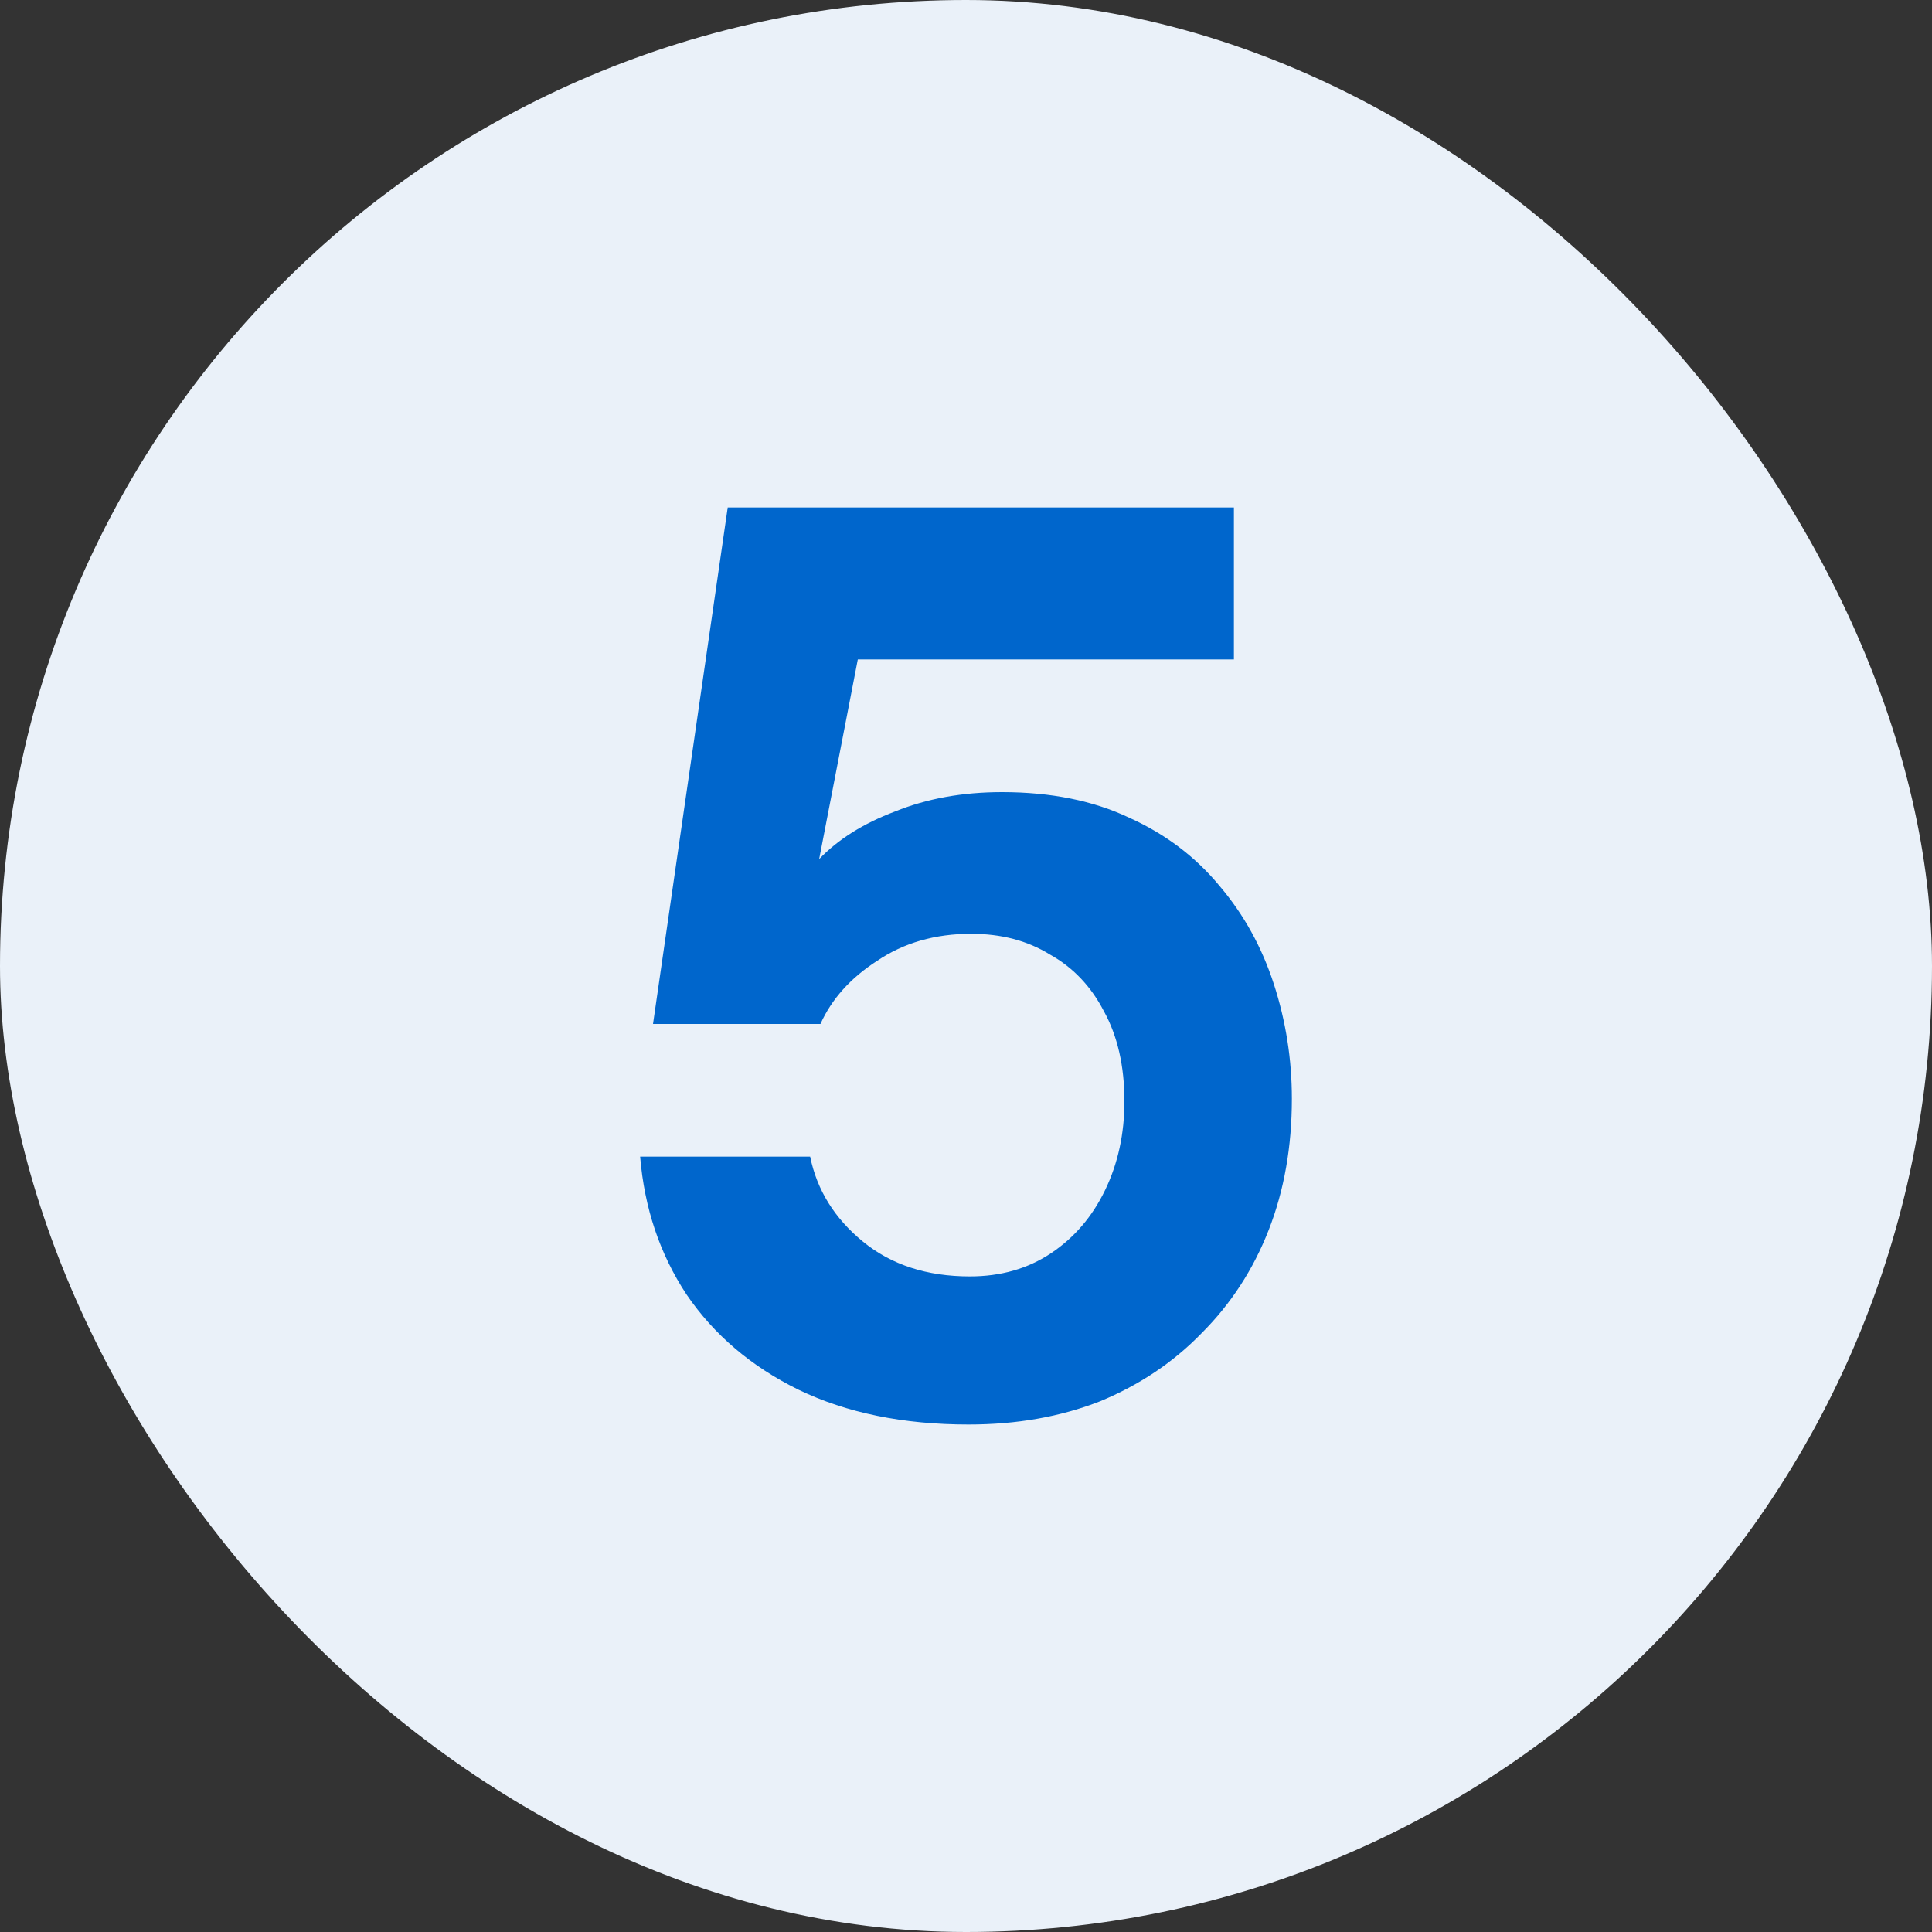
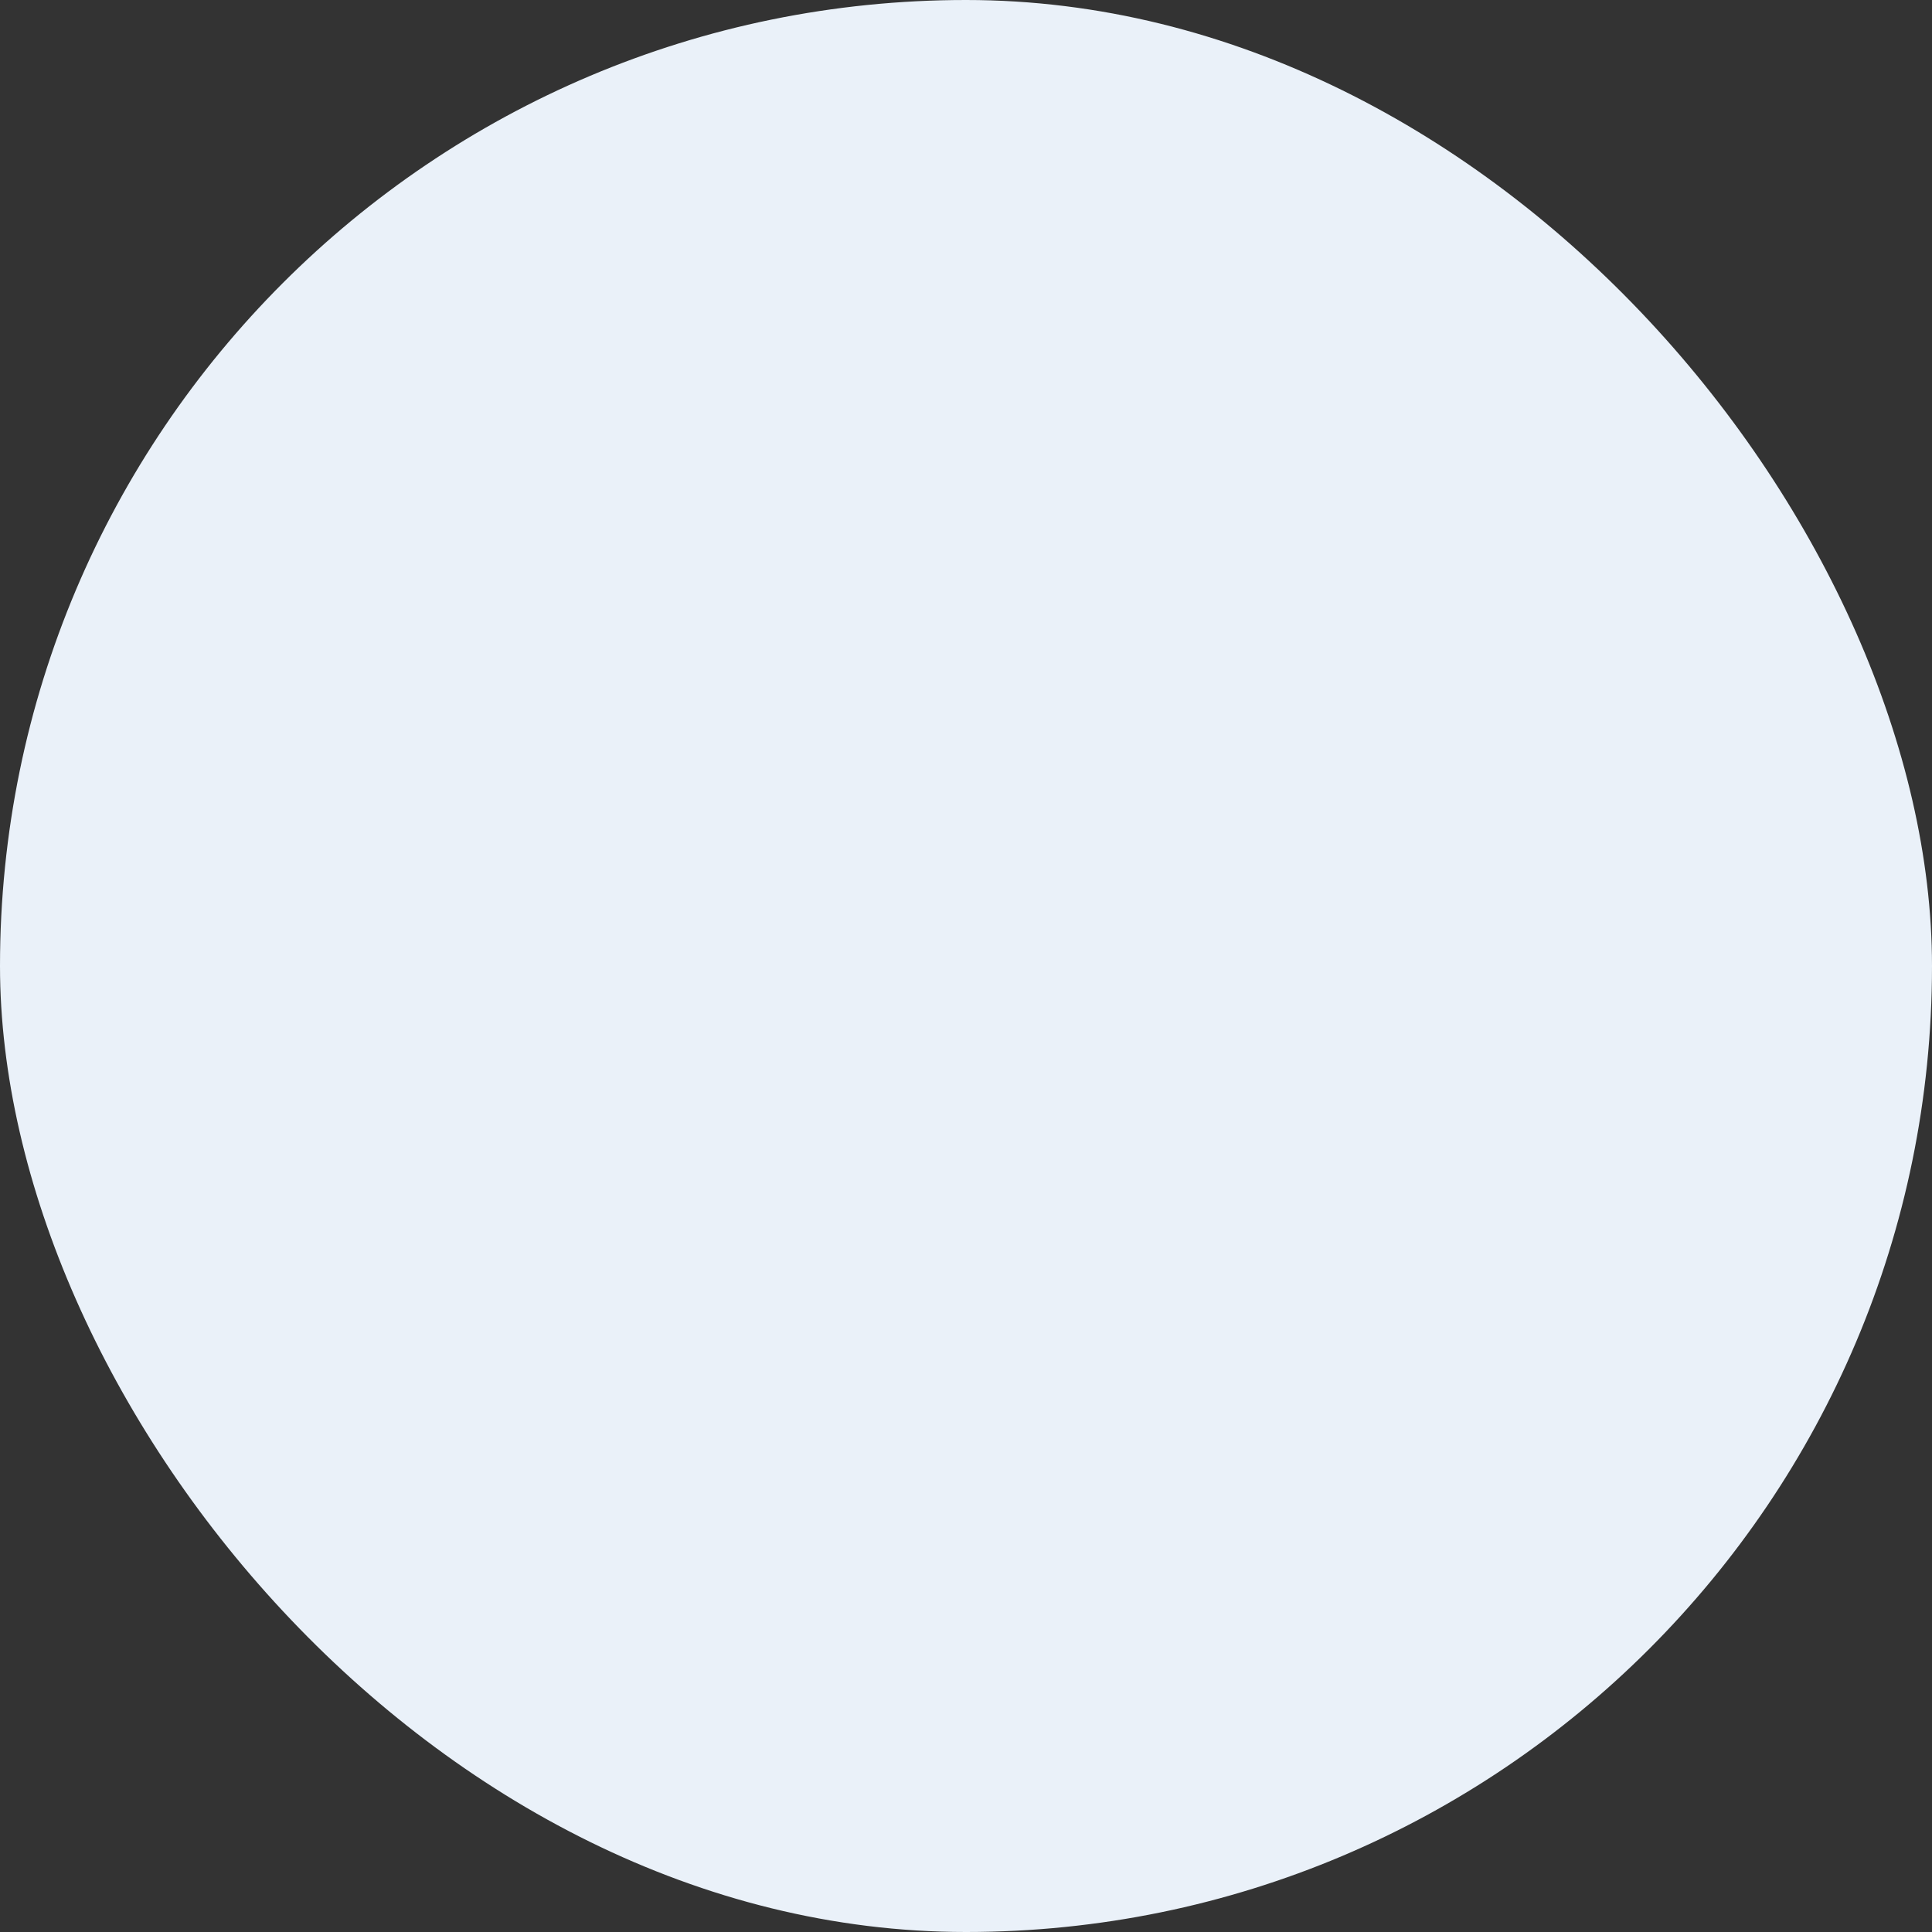
<svg xmlns="http://www.w3.org/2000/svg" width="24" height="24" viewBox="0 0 24 24" fill="none">
  <rect x="0" y="0" width="24" height="24" fill="#333333" stroke="none" />
  <rect width="24" height="24" rx="12" fill="#EAF1F9" />
-   <path d="M12.032 17.696C11.221 17.696 10.517 17.552 9.92 17.264C9.333 16.976 8.869 16.581 8.528 16.08C8.197 15.579 8.005 15.008 7.952 14.368H10.064C10.149 14.784 10.368 15.136 10.72 15.424C11.072 15.712 11.515 15.856 12.048 15.856C12.432 15.856 12.768 15.76 13.056 15.568C13.344 15.376 13.568 15.115 13.728 14.784C13.888 14.453 13.968 14.085 13.968 13.68C13.968 13.243 13.883 12.869 13.712 12.56C13.552 12.251 13.328 12.016 13.04 11.856C12.763 11.685 12.437 11.6 12.064 11.6C11.616 11.6 11.227 11.712 10.896 11.936C10.565 12.149 10.331 12.411 10.192 12.72H8.112L9.04 6.304H15.328V8.192H10.656L10.176 10.672C10.411 10.427 10.725 10.229 11.12 10.08C11.515 9.92 11.957 9.84 12.448 9.84C13.056 9.84 13.584 9.947 14.032 10.16C14.48 10.363 14.853 10.645 15.152 11.008C15.451 11.36 15.675 11.765 15.824 12.224C15.973 12.683 16.048 13.157 16.048 13.648C16.048 14.245 15.952 14.789 15.76 15.28C15.568 15.771 15.291 16.197 14.928 16.56C14.576 16.923 14.155 17.205 13.664 17.408C13.173 17.6 12.629 17.696 12.032 17.696Z" fill="#0066CC" />
</svg>